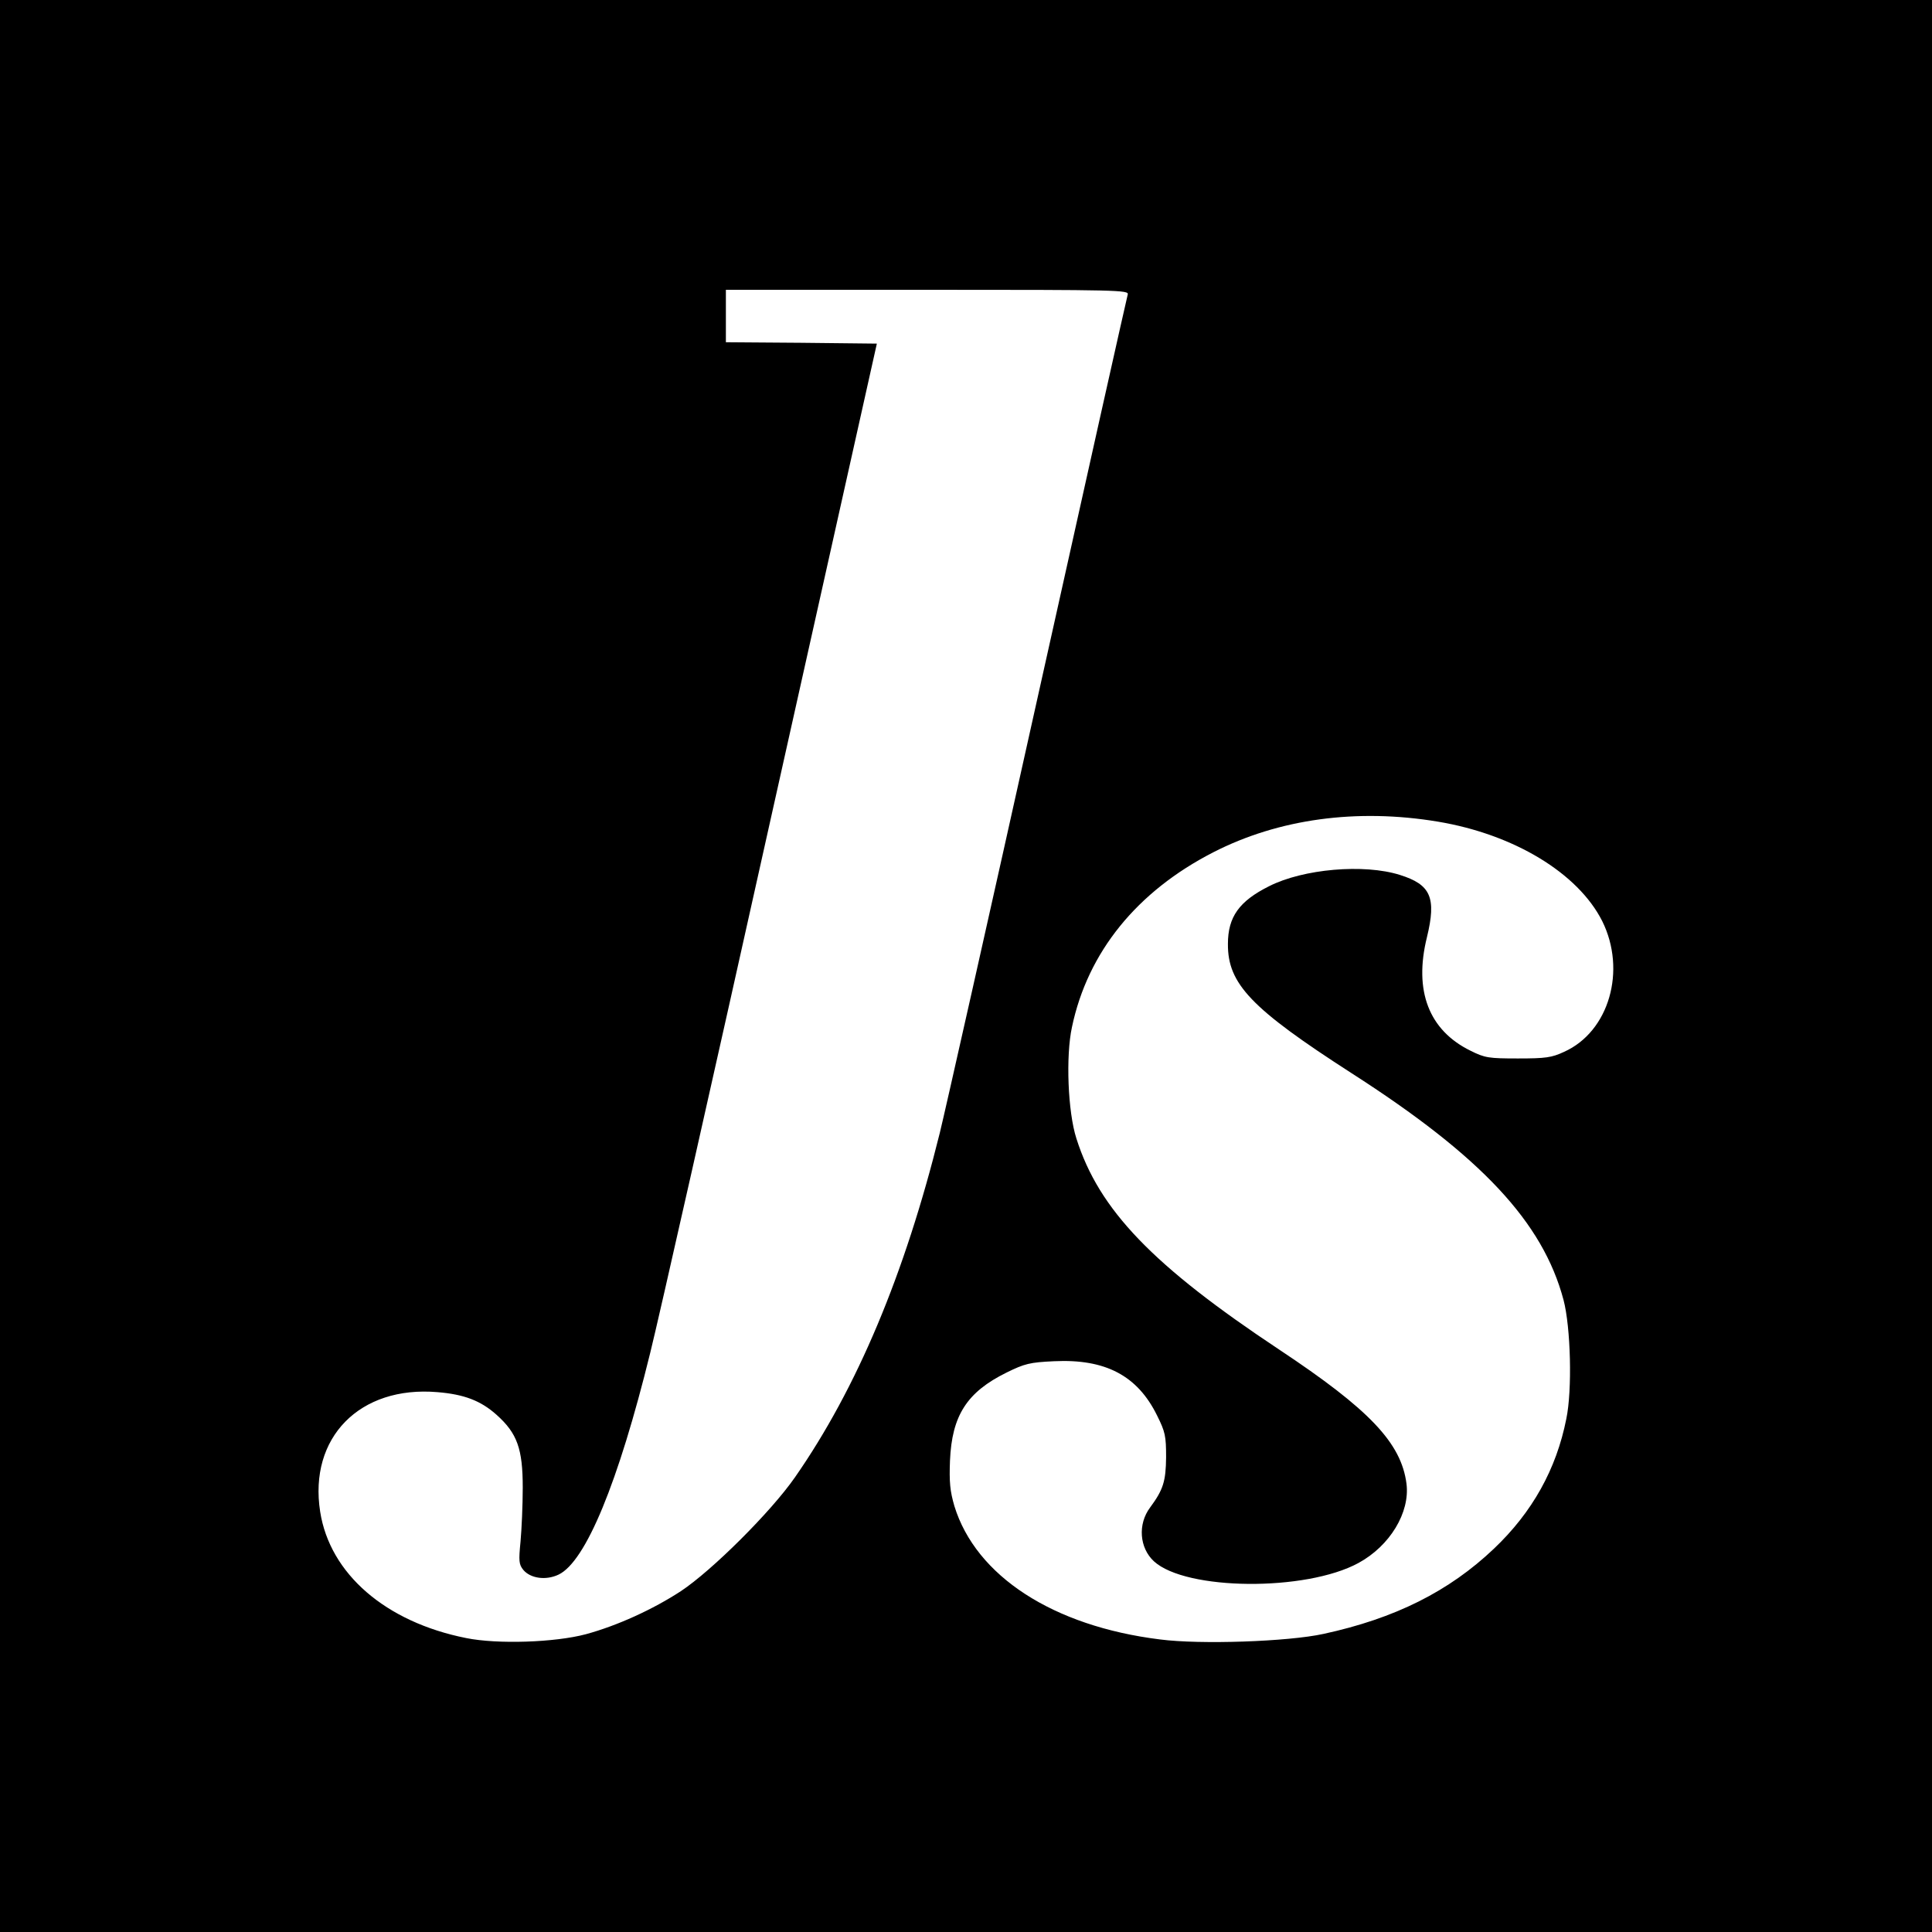
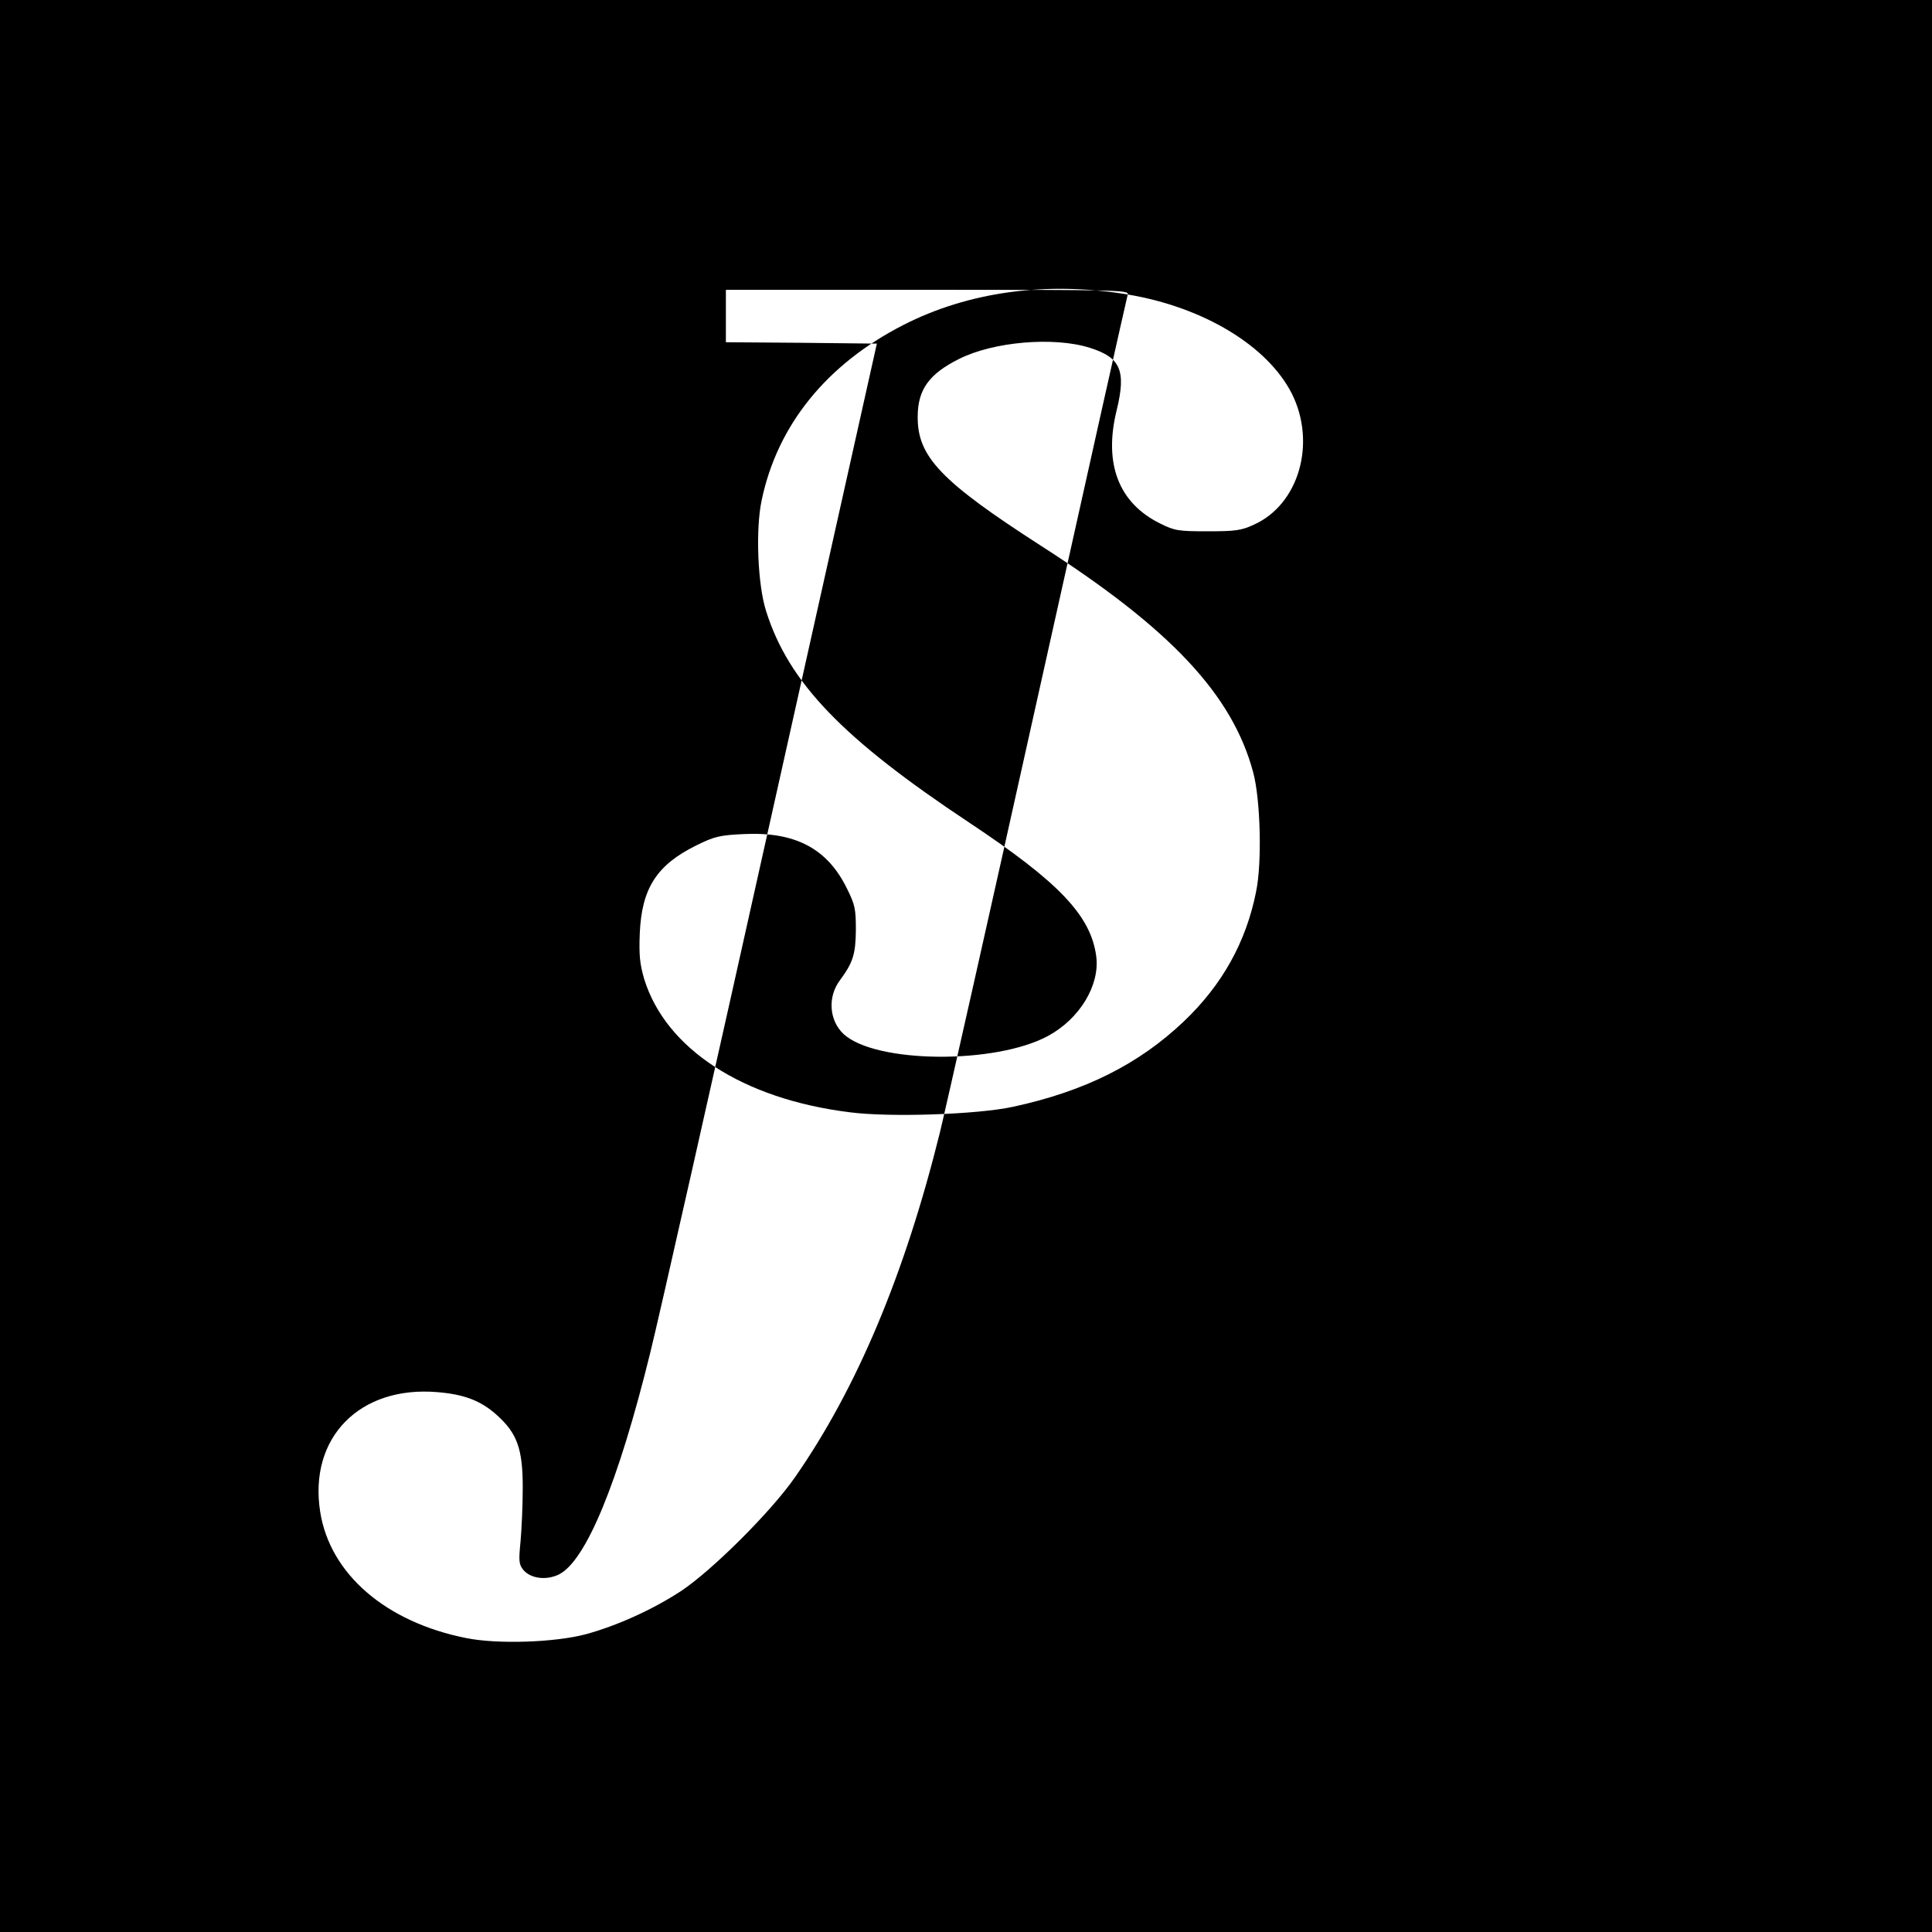
<svg xmlns="http://www.w3.org/2000/svg" version="1.0" width="700pt" height="700pt" viewBox="0 0 700 700" preserveAspectRatio="xMidYMid meet">
  <g transform="translate(0,700) scale(0.1,-0.1)" fill="#000000" stroke="none">
-     <path d="M0 3500 l0 -3500 3500 0 3500 0 0 3500 0 3500 -3500 0 -3500 0 0 -3500z m4086 2433 c-3 -10 -150 -666 -326 -1458 -176 -792 -336 -1503 -355 -1580 -127 -512 -300 -925 -525 -1248 -87 -125 -300 -337 -413 -412 -101 -66 -230 -125 -344 -156 -112 -30 -321 -37 -434 -14 -292 58 -494 233 -529 458 -42 268 143 457 425 433 97 -8 157 -31 214 -82 75 -67 95 -123 95 -264 0 -63 -4 -151 -8 -195 -7 -71 -6 -83 10 -103 26 -31 82 -39 128 -17 98 47 216 332 332 804 31 124 228 998 438 1941 l383 1715 -274 3 -273 2 0 95 0 95 731 0 c691 0 730 -1 725 -17z m1124 -1910 c275 -46 507 -186 595 -360 89 -179 25 -401 -138 -474 -45 -21 -67 -24 -167 -24 -106 0 -120 2 -172 28 -151 74 -206 217 -158 411 35 144 14 191 -98 226 -130 41 -350 22 -474 -41 -108 -54 -149 -111 -149 -209 -1 -145 84 -234 449 -469 469 -301 692 -539 767 -821 26 -99 32 -326 10 -431 -36 -182 -123 -338 -262 -470 -163 -155 -359 -253 -618 -309 -128 -28 -446 -39 -592 -20 -388 48 -667 230 -745 483 -16 55 -19 87 -16 165 7 163 61 248 205 319 65 32 84 37 172 41 186 9 302 -52 373 -196 30 -60 33 -75 33 -152 -1 -87 -10 -117 -58 -182 -45 -60 -39 -146 14 -195 116 -106 550 -110 741 -6 114 62 187 183 174 287 -19 148 -134 269 -461 486 -458 304 -653 506 -735 765 -31 96 -39 299 -16 404 57 271 235 491 512 633 236 121 520 160 814 111z" />
+     <path d="M0 3500 l0 -3500 3500 0 3500 0 0 3500 0 3500 -3500 0 -3500 0 0 -3500z m4086 2433 c-3 -10 -150 -666 -326 -1458 -176 -792 -336 -1503 -355 -1580 -127 -512 -300 -925 -525 -1248 -87 -125 -300 -337 -413 -412 -101 -66 -230 -125 -344 -156 -112 -30 -321 -37 -434 -14 -292 58 -494 233 -529 458 -42 268 143 457 425 433 97 -8 157 -31 214 -82 75 -67 95 -123 95 -264 0 -63 -4 -151 -8 -195 -7 -71 -6 -83 10 -103 26 -31 82 -39 128 -17 98 47 216 332 332 804 31 124 228 998 438 1941 l383 1715 -274 3 -273 2 0 95 0 95 731 0 c691 0 730 -1 725 -17z c275 -46 507 -186 595 -360 89 -179 25 -401 -138 -474 -45 -21 -67 -24 -167 -24 -106 0 -120 2 -172 28 -151 74 -206 217 -158 411 35 144 14 191 -98 226 -130 41 -350 22 -474 -41 -108 -54 -149 -111 -149 -209 -1 -145 84 -234 449 -469 469 -301 692 -539 767 -821 26 -99 32 -326 10 -431 -36 -182 -123 -338 -262 -470 -163 -155 -359 -253 -618 -309 -128 -28 -446 -39 -592 -20 -388 48 -667 230 -745 483 -16 55 -19 87 -16 165 7 163 61 248 205 319 65 32 84 37 172 41 186 9 302 -52 373 -196 30 -60 33 -75 33 -152 -1 -87 -10 -117 -58 -182 -45 -60 -39 -146 14 -195 116 -106 550 -110 741 -6 114 62 187 183 174 287 -19 148 -134 269 -461 486 -458 304 -653 506 -735 765 -31 96 -39 299 -16 404 57 271 235 491 512 633 236 121 520 160 814 111z" />
  </g>
</svg>